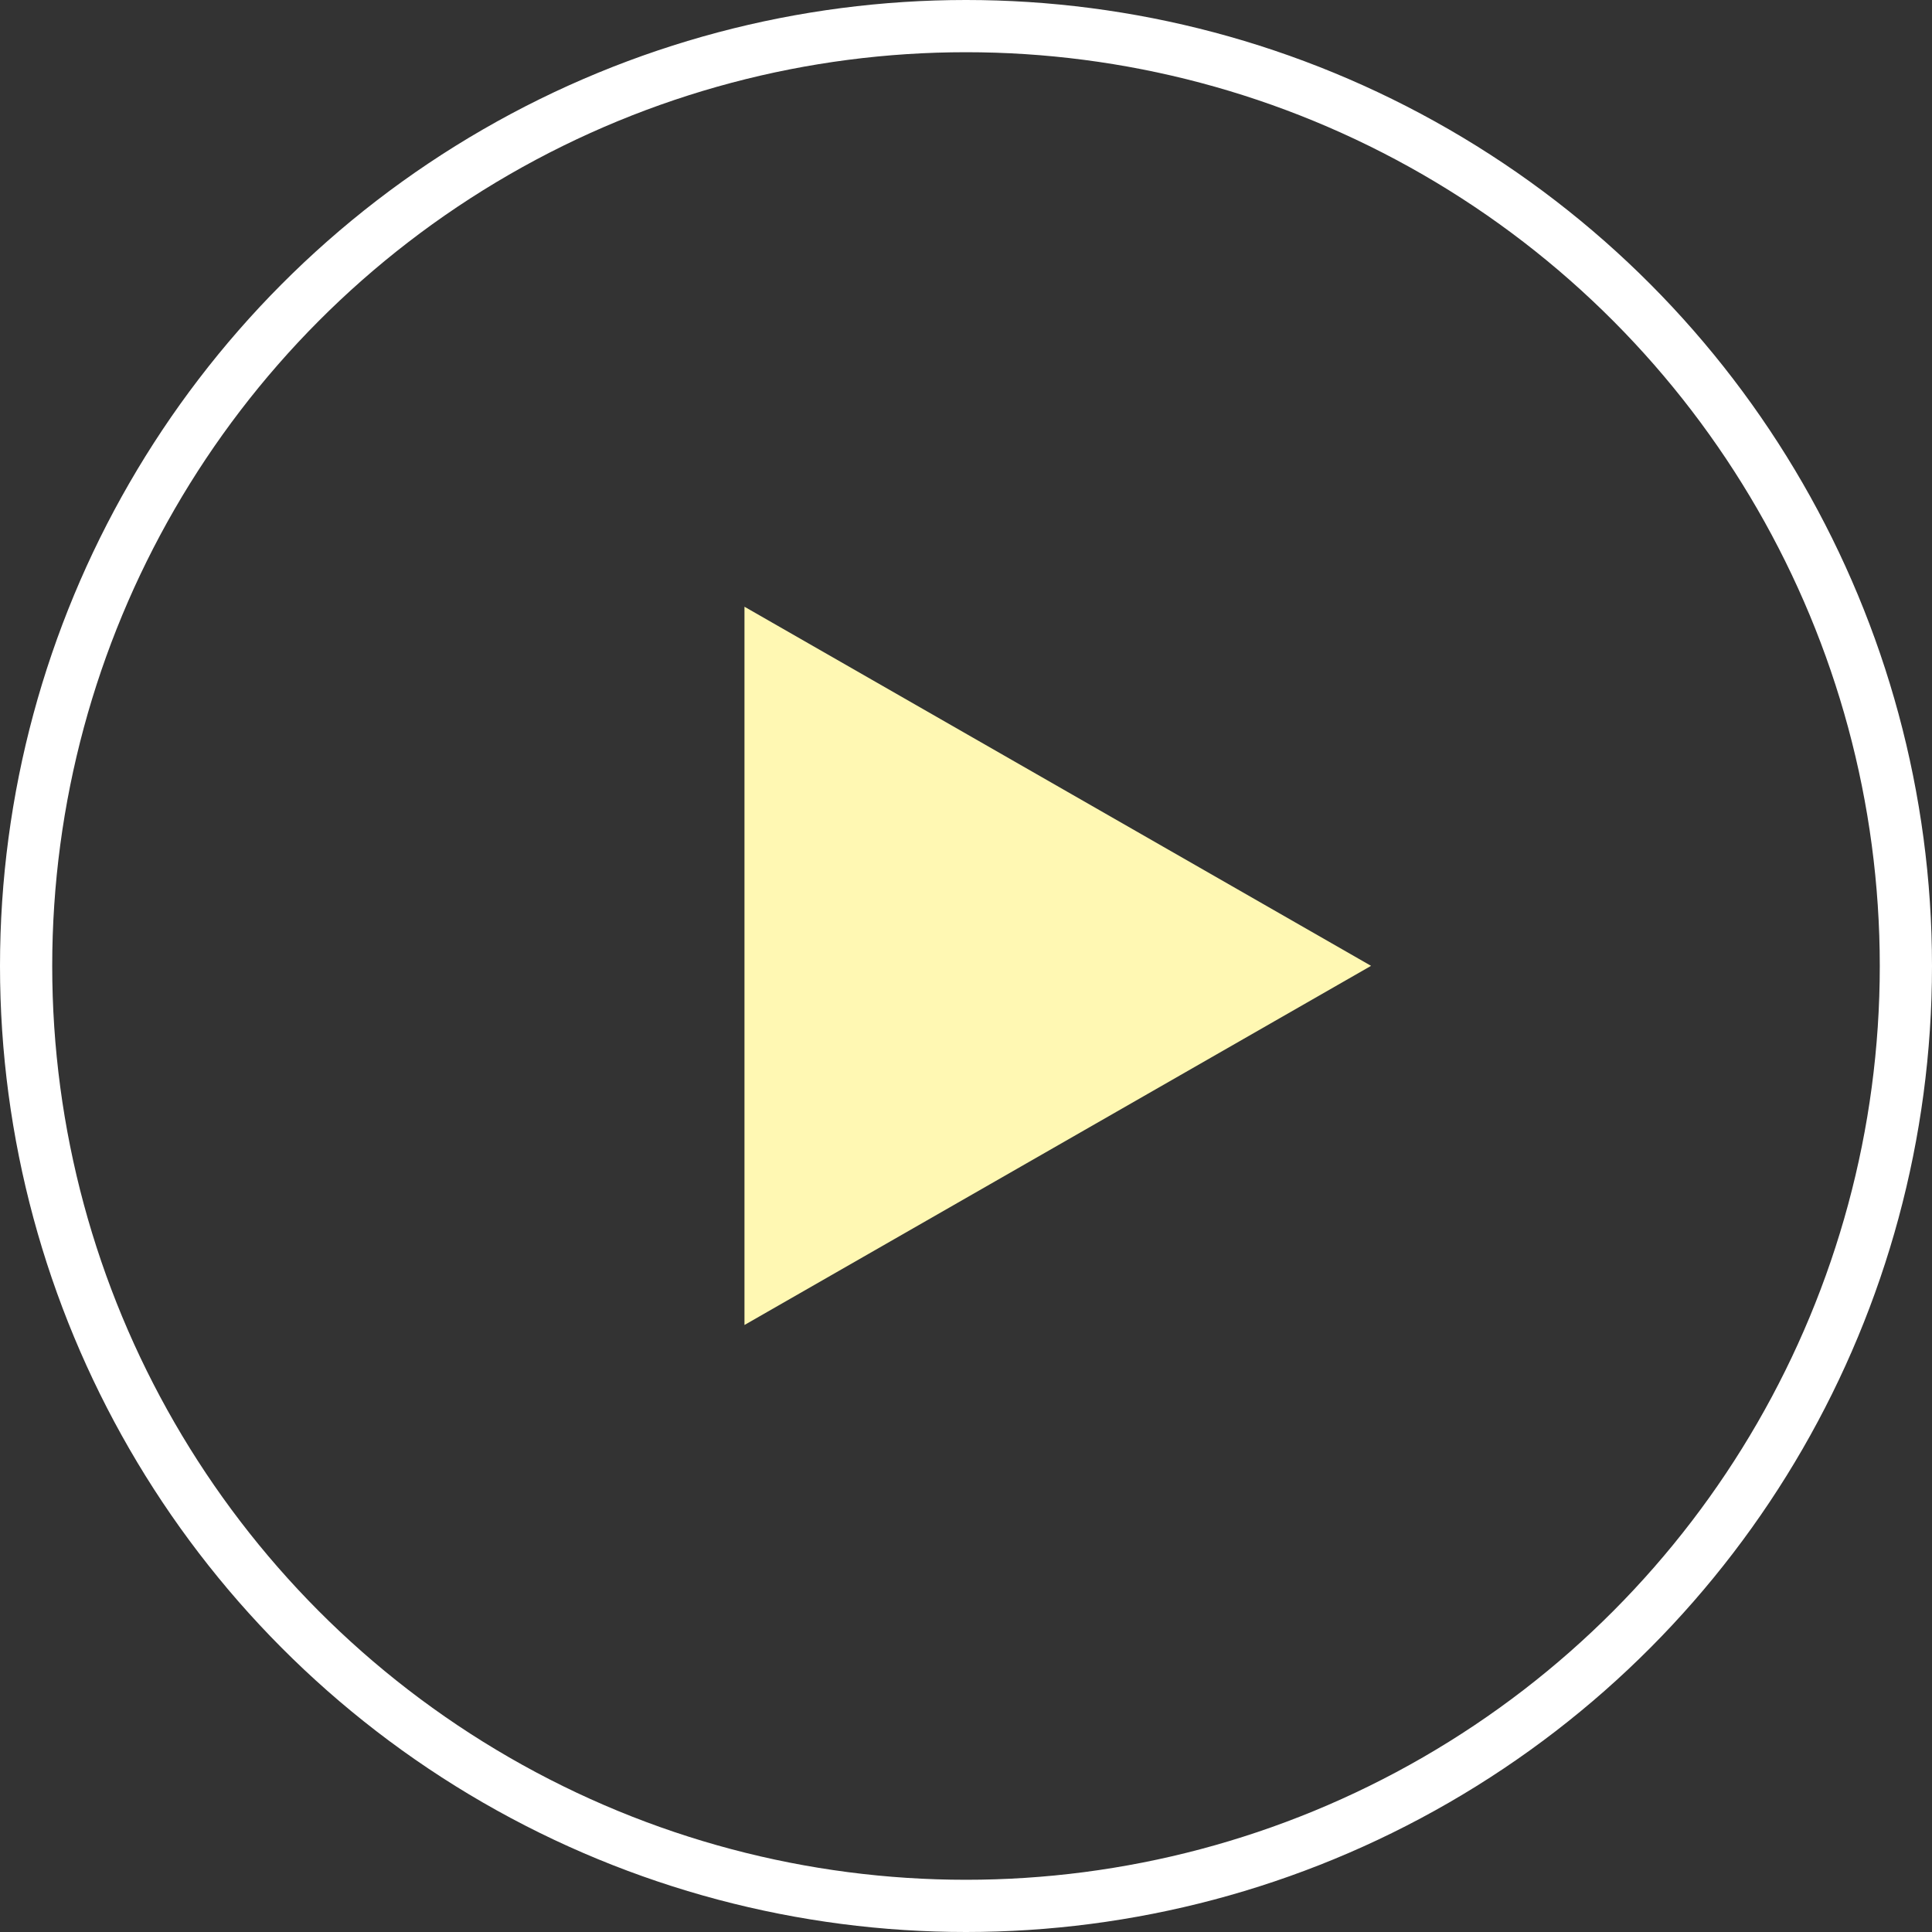
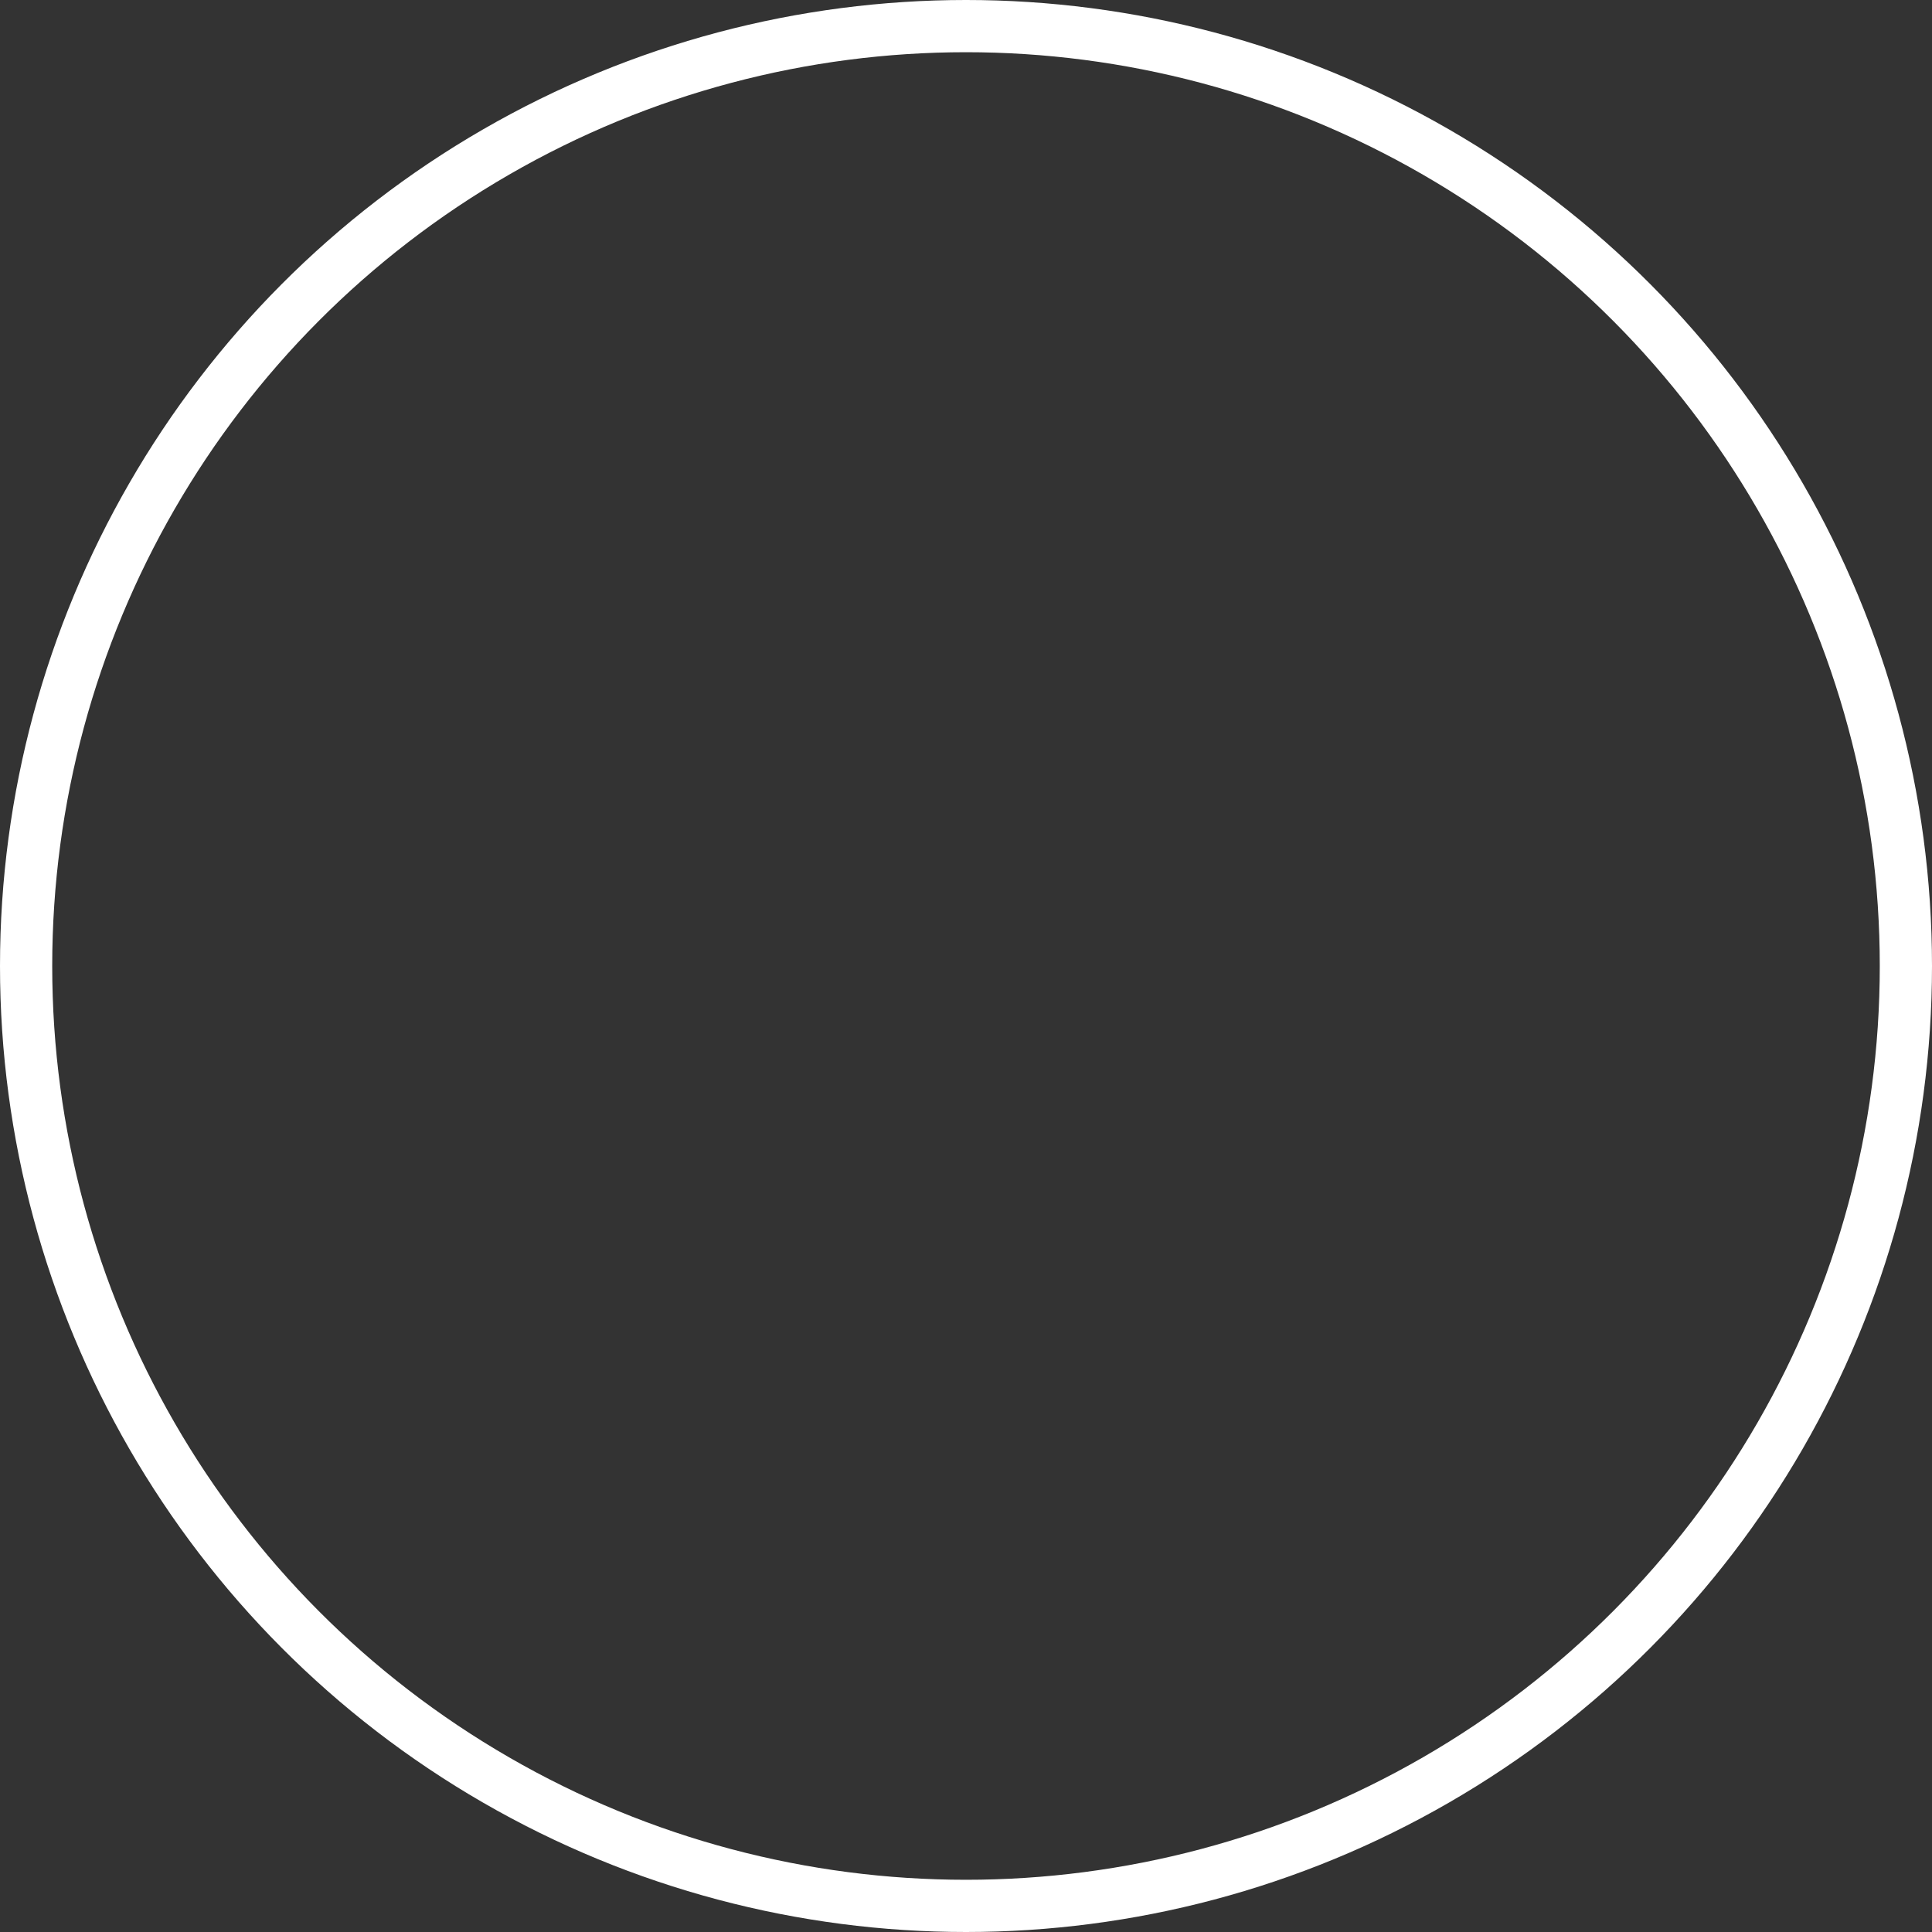
<svg xmlns="http://www.w3.org/2000/svg" id="Play_button" data-name="Play button" width="148" height="148" viewBox="0 0 74 74">
  <rect x="0" y="0" width="74" height="74" fill="#333333" stroke="none" />
  <defs>
    <style>.cls-1{fill:#012953;fill-opacity:0;stroke:#fff;stroke-linejoin:round;stroke-width:2px}.cls-2{fill:#fff8b3;fill-rule:evenodd}</style>
  </defs>
  <circle id="Ovaal_1" data-name="Ovaal 1" class="cls-1" cx="37" cy="37" r="36" />
-   <path id="Veelhoek_1" data-name="Veelhoek 1" class="cls-2" d="M803.515 396.994l-24 13.756v-27.511z" transform="translate(-751 -360)" />
</svg>